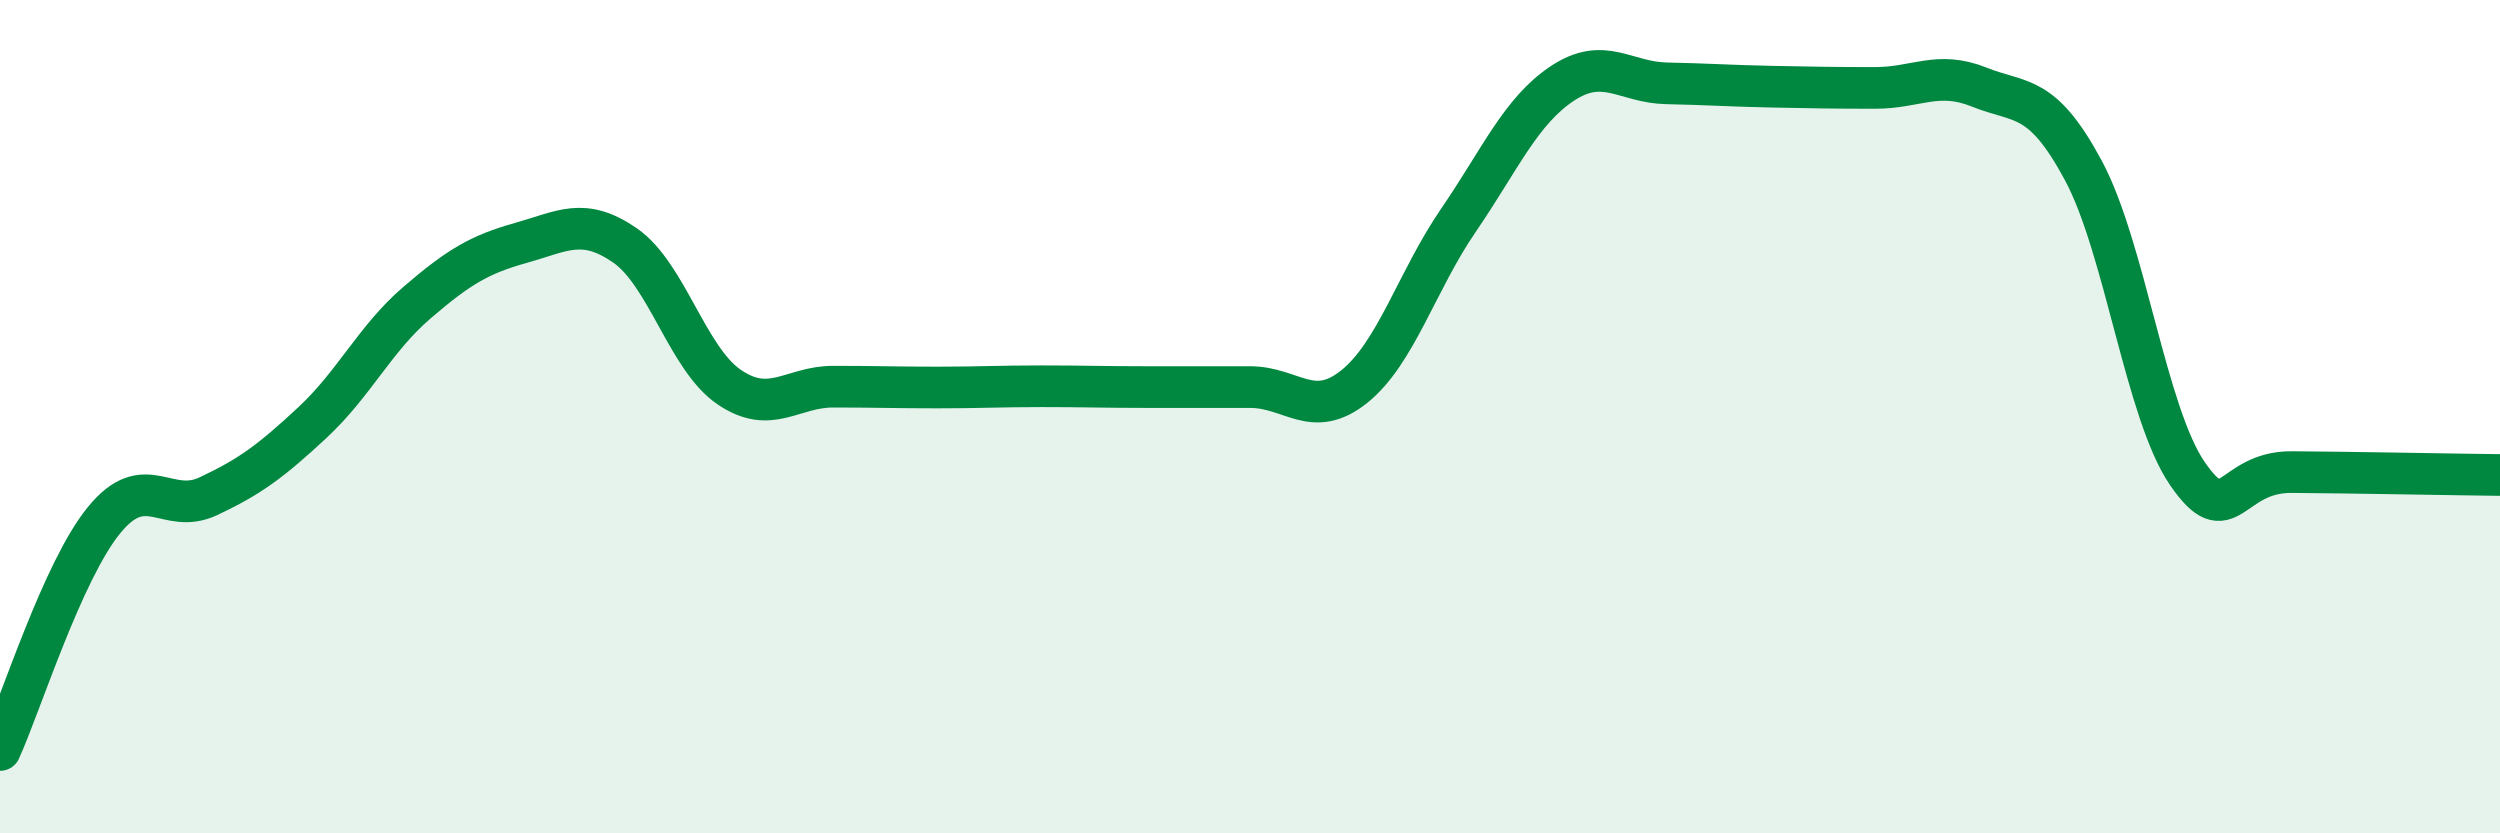
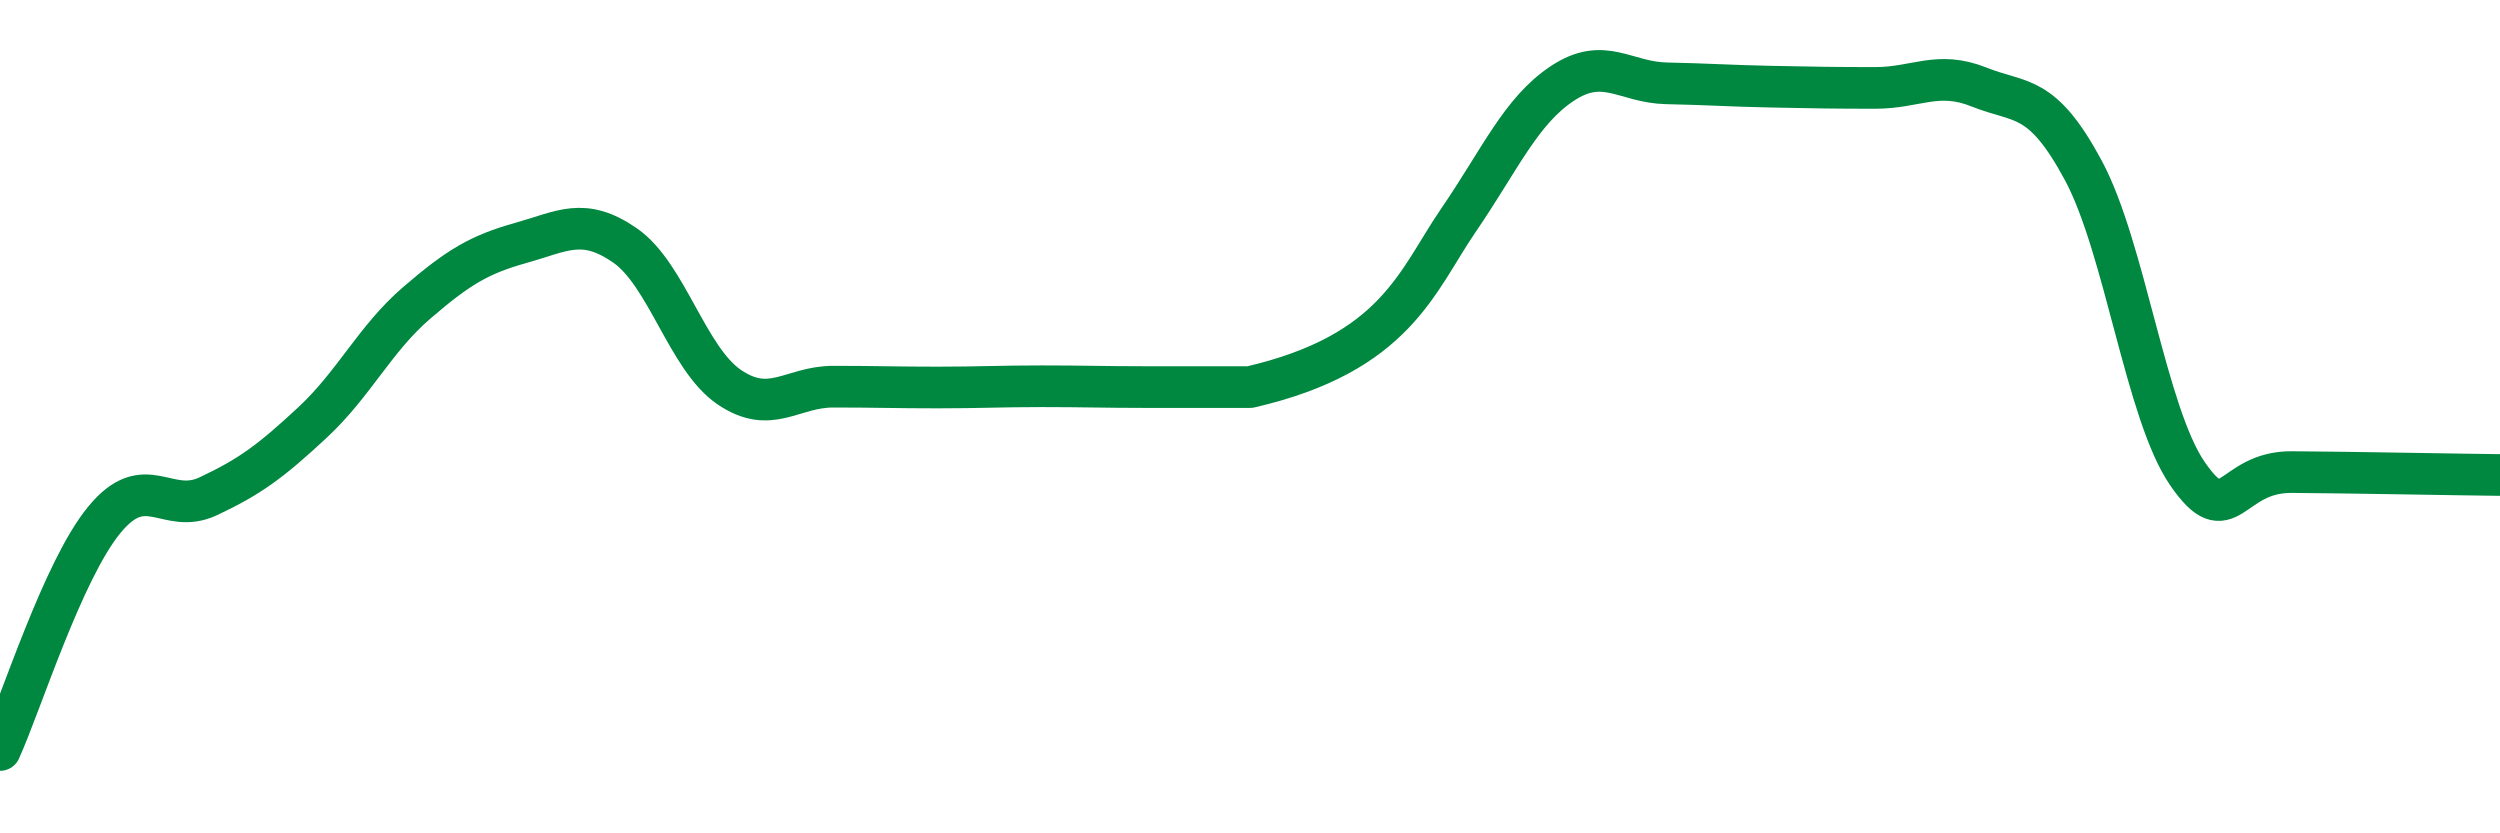
<svg xmlns="http://www.w3.org/2000/svg" width="60" height="20" viewBox="0 0 60 20">
-   <path d="M 0,18 C 0.5,16.9 1.5,13.7 2.5,12.48 C 3.5,11.26 4,12.38 5,11.91 C 6,11.44 6.5,11.07 7.5,10.14 C 8.5,9.21 9,8.13 10,7.27 C 11,6.41 11.5,6.11 12.5,5.83 C 13.5,5.55 14,5.2 15,5.89 C 16,6.58 16.5,8.61 17.5,9.29 C 18.5,9.97 19,9.28 20,9.28 C 21,9.28 21.5,9.3 22.5,9.3 C 23.5,9.3 24,9.27 25,9.27 C 26,9.27 26.5,9.29 27.5,9.29 C 28.5,9.29 29,9.29 30,9.29 C 31,9.29 31.5,10.08 32.5,9.28 C 33.5,8.48 34,6.75 35,5.29 C 36,3.83 36.5,2.66 37.5,2 C 38.5,1.34 39,1.98 40,2 C 41,2.02 41.5,2.06 42.5,2.08 C 43.5,2.1 44,2.11 45,2.11 C 46,2.11 46.5,1.69 47.5,2.09 C 48.5,2.49 49,2.23 50,4.09 C 51,5.95 51.5,9.92 52.5,11.37 C 53.5,12.82 53.5,11.32 55,11.33 C 56.5,11.34 59,11.39 60,11.4L60 20L0 20Z" fill="#008740" opacity="0.1" stroke-linecap="round" stroke-linejoin="round" />
-   <path d="M 0,18 C 0.5,16.9 1.5,13.7 2.5,12.48 C 3.5,11.26 4,12.38 5,11.91 C 6,11.44 6.5,11.07 7.5,10.14 C 8.5,9.21 9,8.13 10,7.27 C 11,6.41 11.5,6.11 12.5,5.83 C 13.5,5.55 14,5.2 15,5.89 C 16,6.58 16.5,8.61 17.5,9.29 C 18.5,9.97 19,9.28 20,9.28 C 21,9.28 21.5,9.3 22.5,9.3 C 23.5,9.3 24,9.27 25,9.27 C 26,9.27 26.5,9.29 27.5,9.29 C 28.5,9.29 29,9.29 30,9.29 C 31,9.29 31.5,10.08 32.5,9.28 C 33.5,8.48 34,6.75 35,5.29 C 36,3.83 36.5,2.66 37.5,2 C 38.5,1.34 39,1.98 40,2 C 41,2.02 41.5,2.06 42.5,2.08 C 43.5,2.1 44,2.11 45,2.11 C 46,2.11 46.5,1.69 47.5,2.09 C 48.5,2.49 49,2.23 50,4.09 C 51,5.95 51.5,9.92 52.5,11.37 C 53.5,12.82 53.5,11.32 55,11.33 C 56.5,11.34 59,11.39 60,11.4" stroke="#008740" stroke-width="1" fill="none" stroke-linecap="round" stroke-linejoin="round" />
+   <path d="M 0,18 C 0.5,16.9 1.5,13.7 2.5,12.48 C 3.5,11.26 4,12.38 5,11.91 C 6,11.44 6.5,11.07 7.5,10.14 C 8.5,9.21 9,8.13 10,7.27 C 11,6.41 11.5,6.11 12.5,5.83 C 13.5,5.55 14,5.2 15,5.89 C 16,6.58 16.5,8.61 17.5,9.29 C 18.5,9.97 19,9.28 20,9.28 C 21,9.28 21.5,9.3 22.5,9.3 C 23.5,9.3 24,9.27 25,9.27 C 26,9.27 26.5,9.29 27.5,9.29 C 28.5,9.29 29,9.29 30,9.29 C 33.5,8.48 34,6.75 35,5.29 C 36,3.83 36.5,2.66 37.5,2 C 38.5,1.34 39,1.98 40,2 C 41,2.02 41.5,2.06 42.5,2.08 C 43.5,2.1 44,2.11 45,2.11 C 46,2.11 46.5,1.69 47.5,2.09 C 48.5,2.49 49,2.23 50,4.09 C 51,5.95 51.5,9.92 52.5,11.37 C 53.5,12.82 53.5,11.32 55,11.33 C 56.5,11.34 59,11.39 60,11.4" stroke="#008740" stroke-width="1" fill="none" stroke-linecap="round" stroke-linejoin="round" />
</svg>